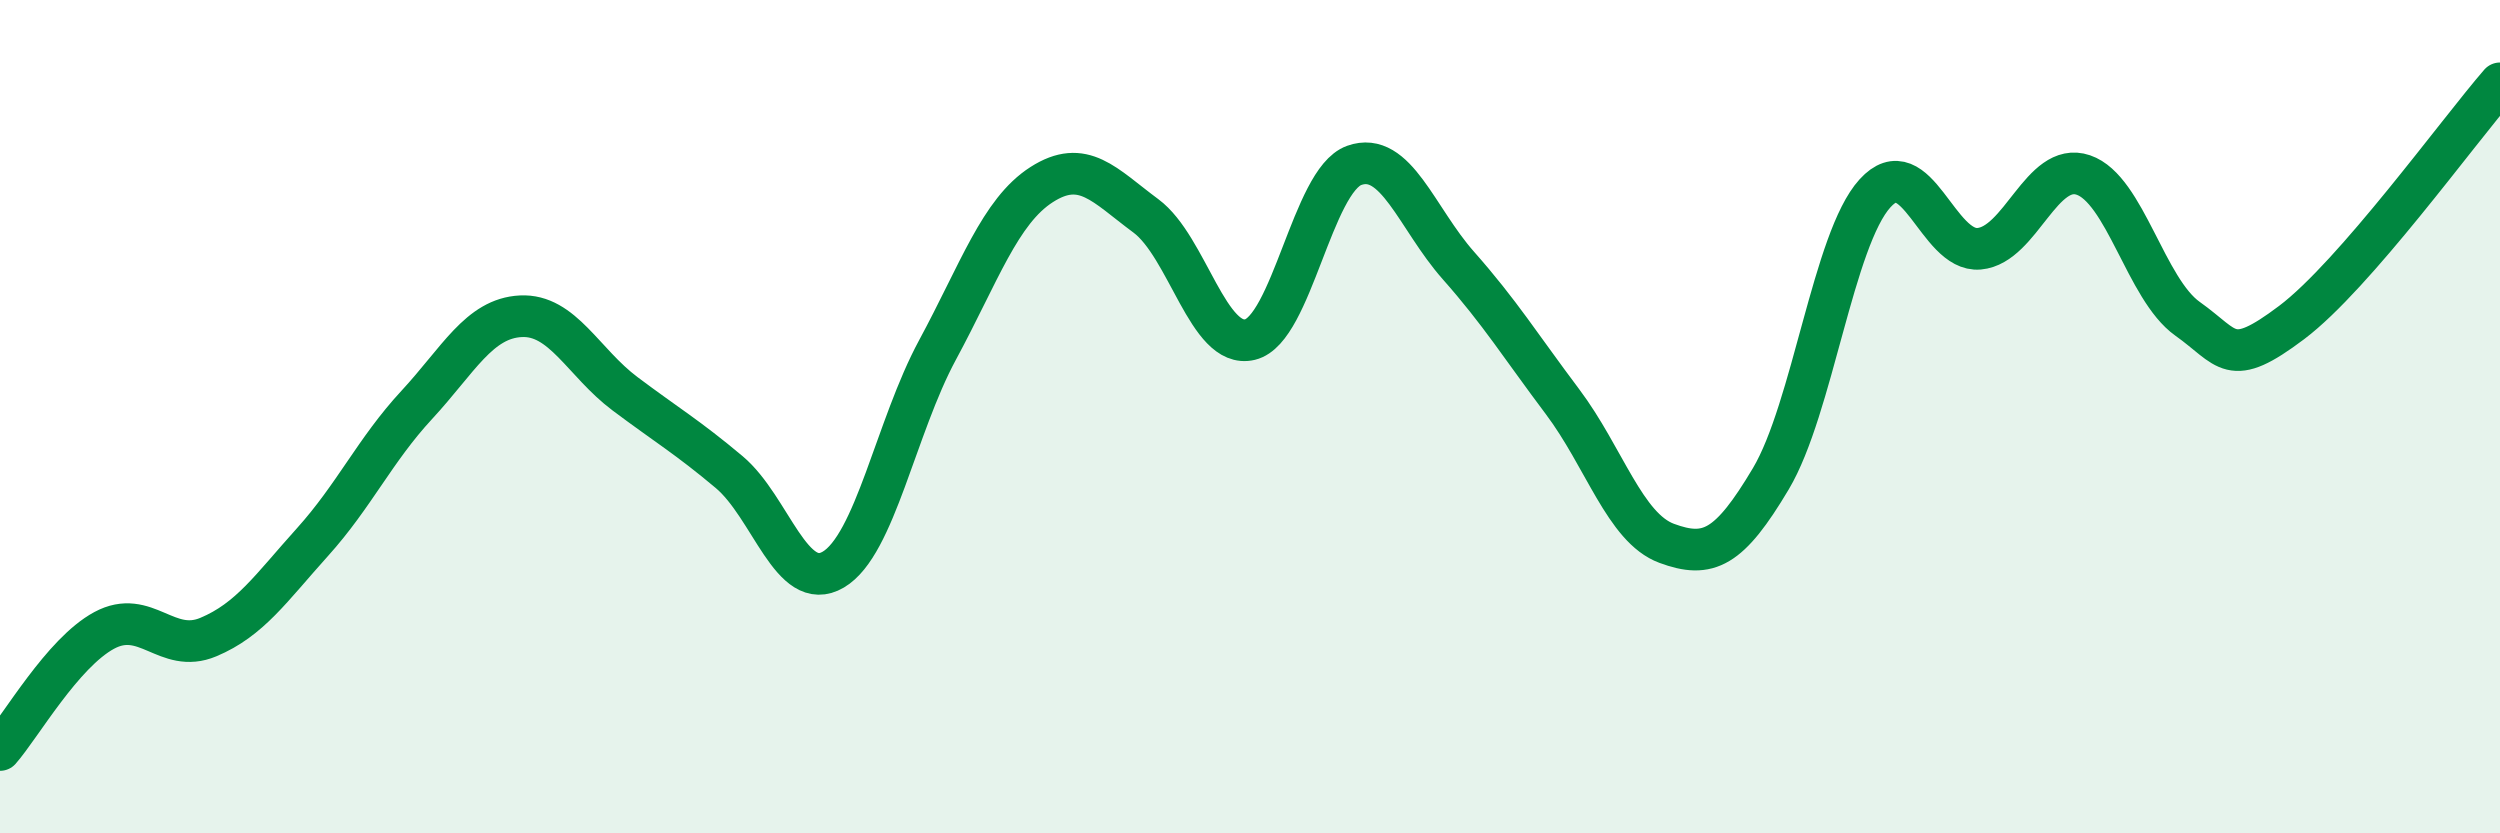
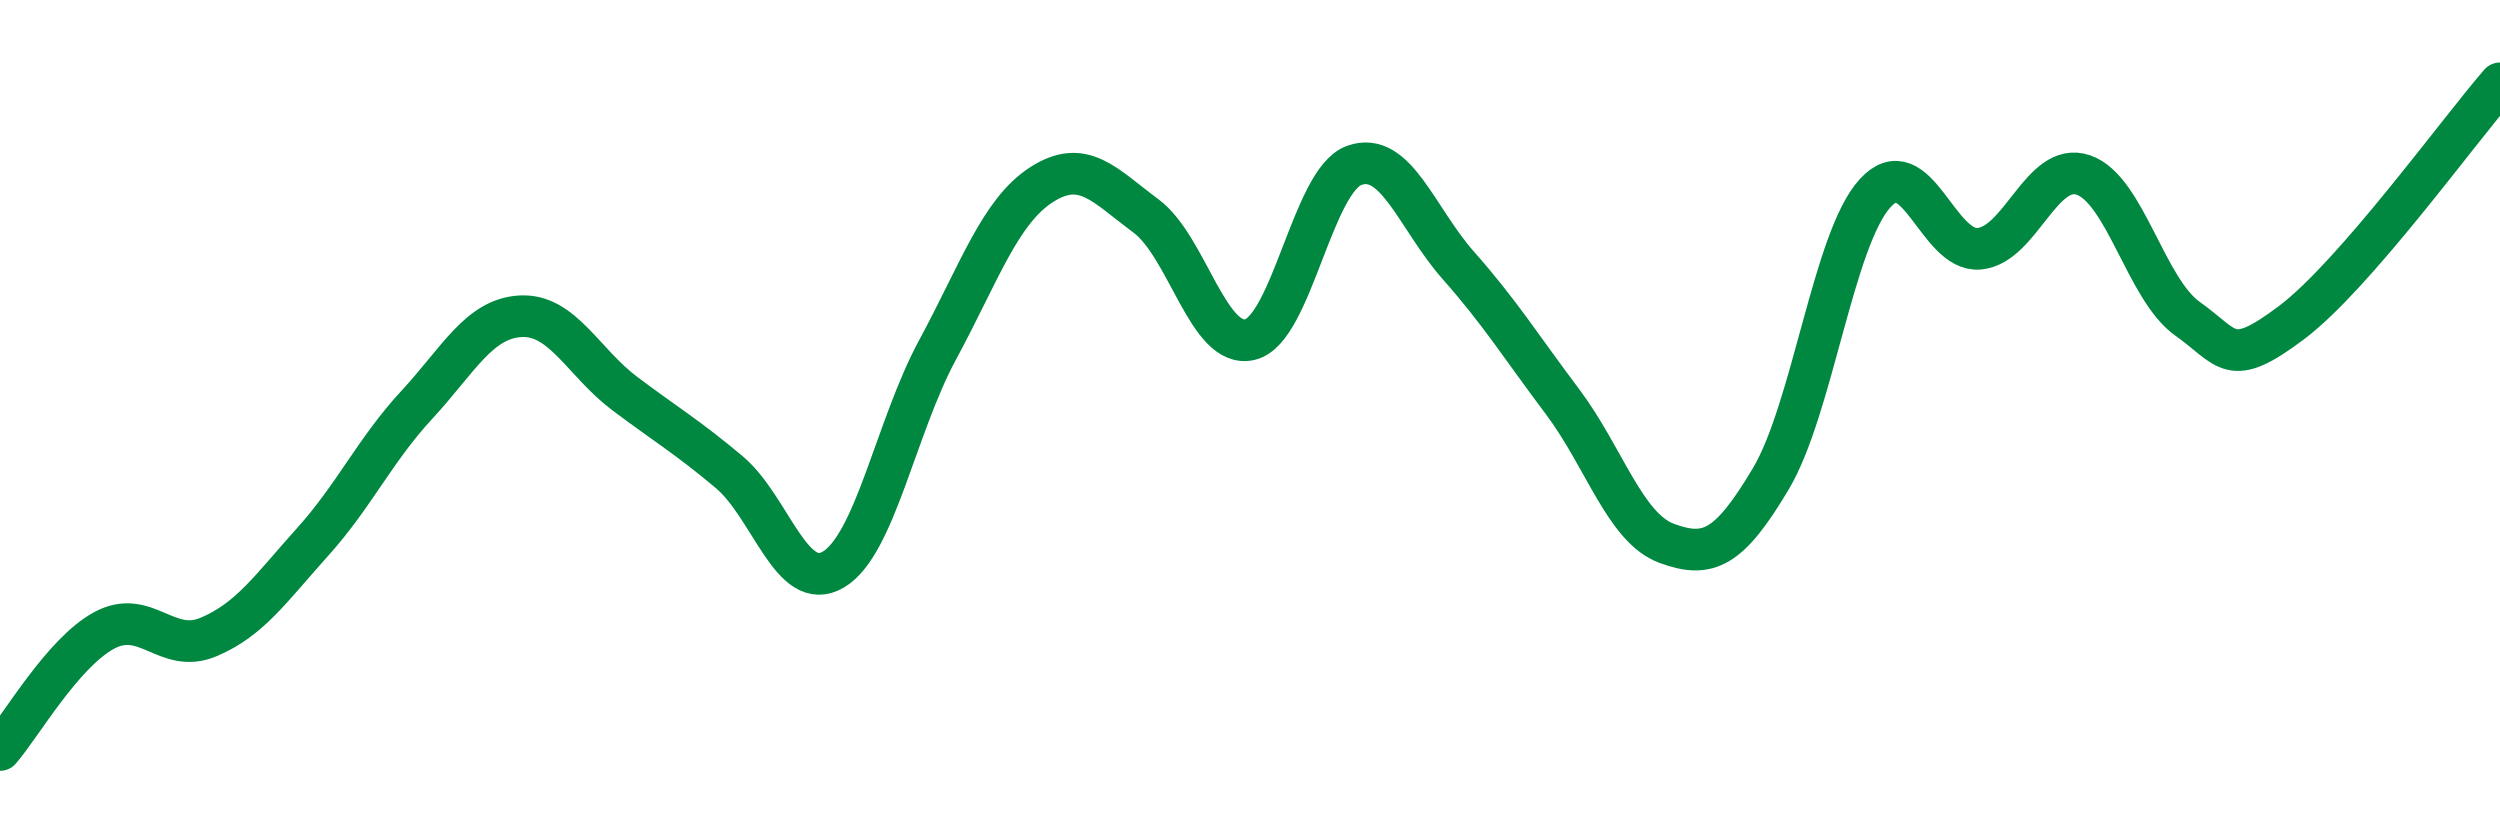
<svg xmlns="http://www.w3.org/2000/svg" width="60" height="20" viewBox="0 0 60 20">
-   <path d="M 0,18 C 0.5,17.43 1.5,15.67 2.5,15.13 C 3.5,14.59 4,15.71 5,15.29 C 6,14.87 6.5,14.12 7.5,13.01 C 8.5,11.9 9,10.8 10,9.72 C 11,8.64 11.5,7.64 12.5,7.59 C 13.5,7.54 14,8.7 15,9.45 C 16,10.2 16.5,10.49 17.5,11.33 C 18.5,12.17 19,14.26 20,13.67 C 21,13.08 21.5,10.25 22.5,8.4 C 23.5,6.55 24,5.07 25,4.43 C 26,3.79 26.5,4.44 27.5,5.18 C 28.5,5.92 29,8.39 30,8.15 C 31,7.91 31.5,4.33 32.5,3.97 C 33.5,3.61 34,5.24 35,6.37 C 36,7.5 36.5,8.31 37.5,9.64 C 38.5,10.97 39,12.67 40,13.04 C 41,13.41 41.5,13.17 42.5,11.49 C 43.5,9.81 44,5.74 45,4.64 C 46,3.54 46.5,6.06 47.5,5.97 C 48.5,5.88 49,3.86 50,4.2 C 51,4.54 51.5,6.94 52.5,7.65 C 53.5,8.36 53.5,8.87 55,7.74 C 56.5,6.61 59,3.15 60,2L60 20L0 20Z" fill="#008740" opacity="0.1" stroke-linecap="round" stroke-linejoin="round" />
  <path d="M 0,18 C 0.5,17.43 1.5,15.67 2.5,15.13 C 3.5,14.59 4,15.71 5,15.29 C 6,14.87 6.5,14.12 7.5,13.01 C 8.5,11.9 9,10.8 10,9.72 C 11,8.64 11.5,7.64 12.5,7.59 C 13.5,7.54 14,8.7 15,9.45 C 16,10.2 16.5,10.49 17.5,11.33 C 18.5,12.17 19,14.26 20,13.67 C 21,13.08 21.5,10.25 22.5,8.4 C 23.5,6.55 24,5.07 25,4.43 C 26,3.79 26.5,4.44 27.5,5.18 C 28.5,5.92 29,8.39 30,8.15 C 31,7.91 31.5,4.33 32.5,3.97 C 33.5,3.61 34,5.24 35,6.37 C 36,7.5 36.5,8.31 37.5,9.64 C 38.5,10.97 39,12.67 40,13.04 C 41,13.41 41.5,13.17 42.5,11.49 C 43.5,9.81 44,5.74 45,4.64 C 46,3.54 46.5,6.06 47.5,5.97 C 48.5,5.88 49,3.86 50,4.2 C 51,4.54 51.5,6.94 52.5,7.65 C 53.5,8.36 53.5,8.87 55,7.74 C 56.5,6.61 59,3.15 60,2" stroke="#008740" stroke-width="1" fill="none" stroke-linecap="round" stroke-linejoin="round" />
</svg>